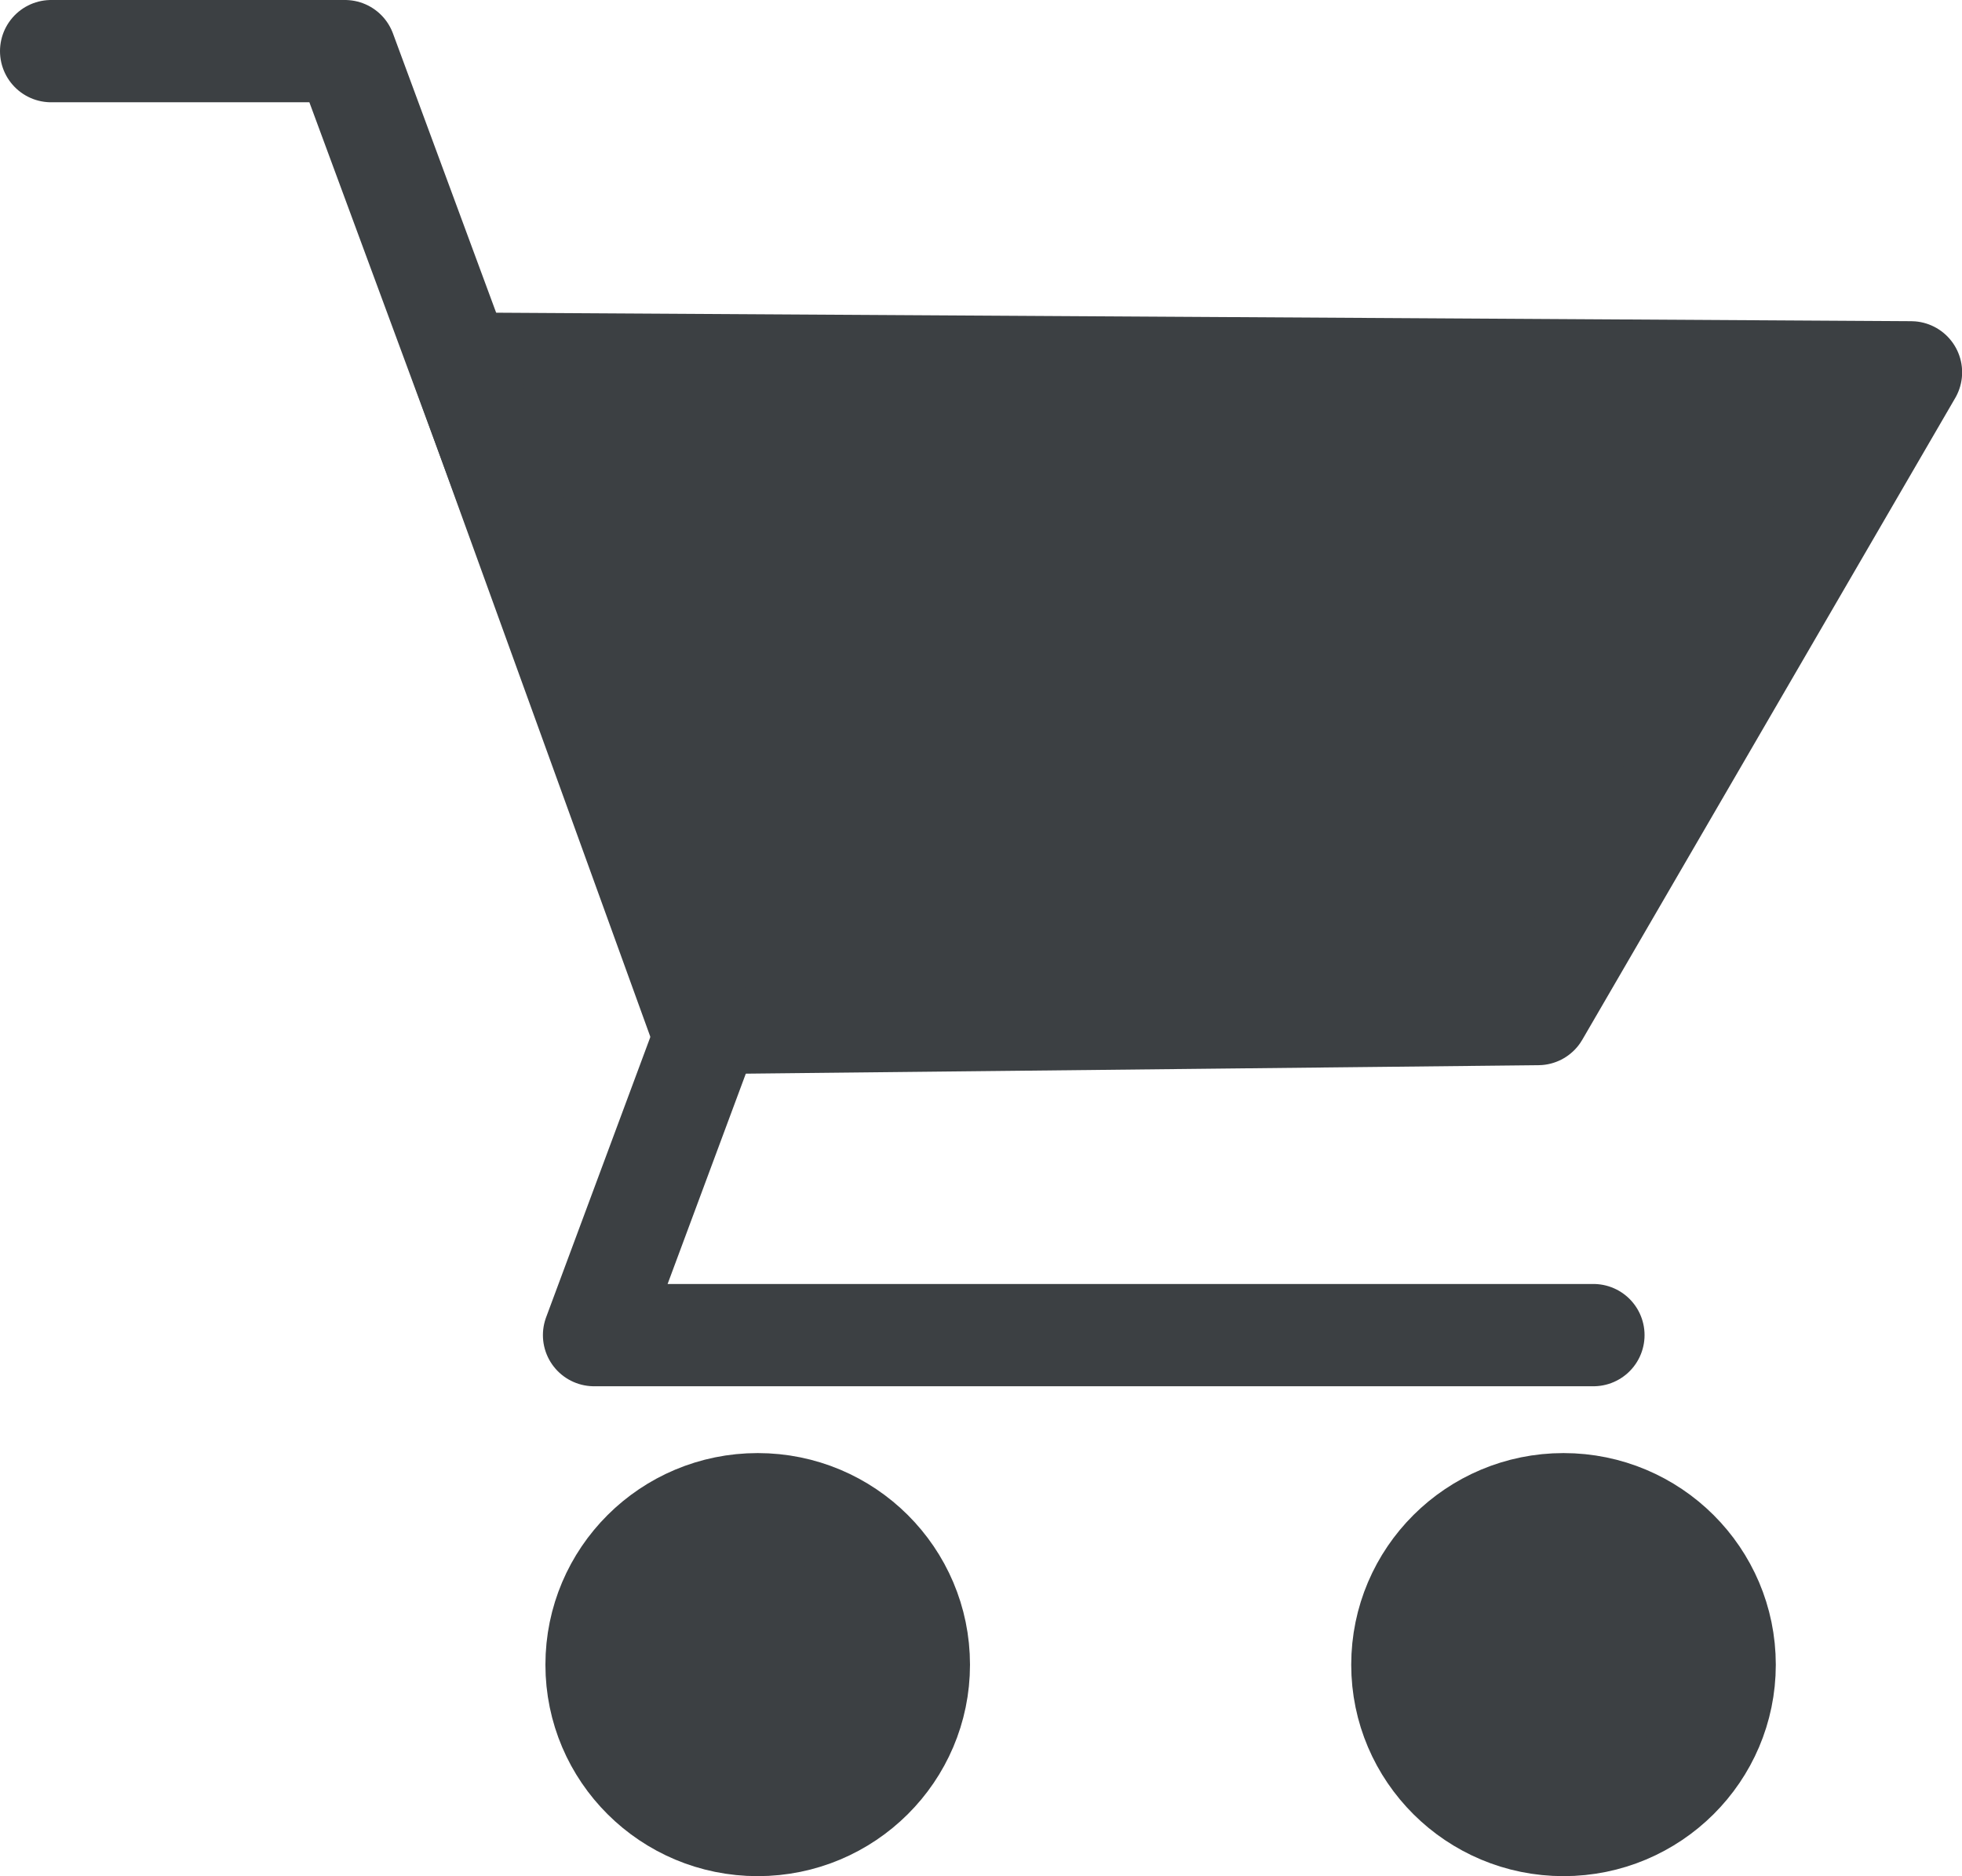
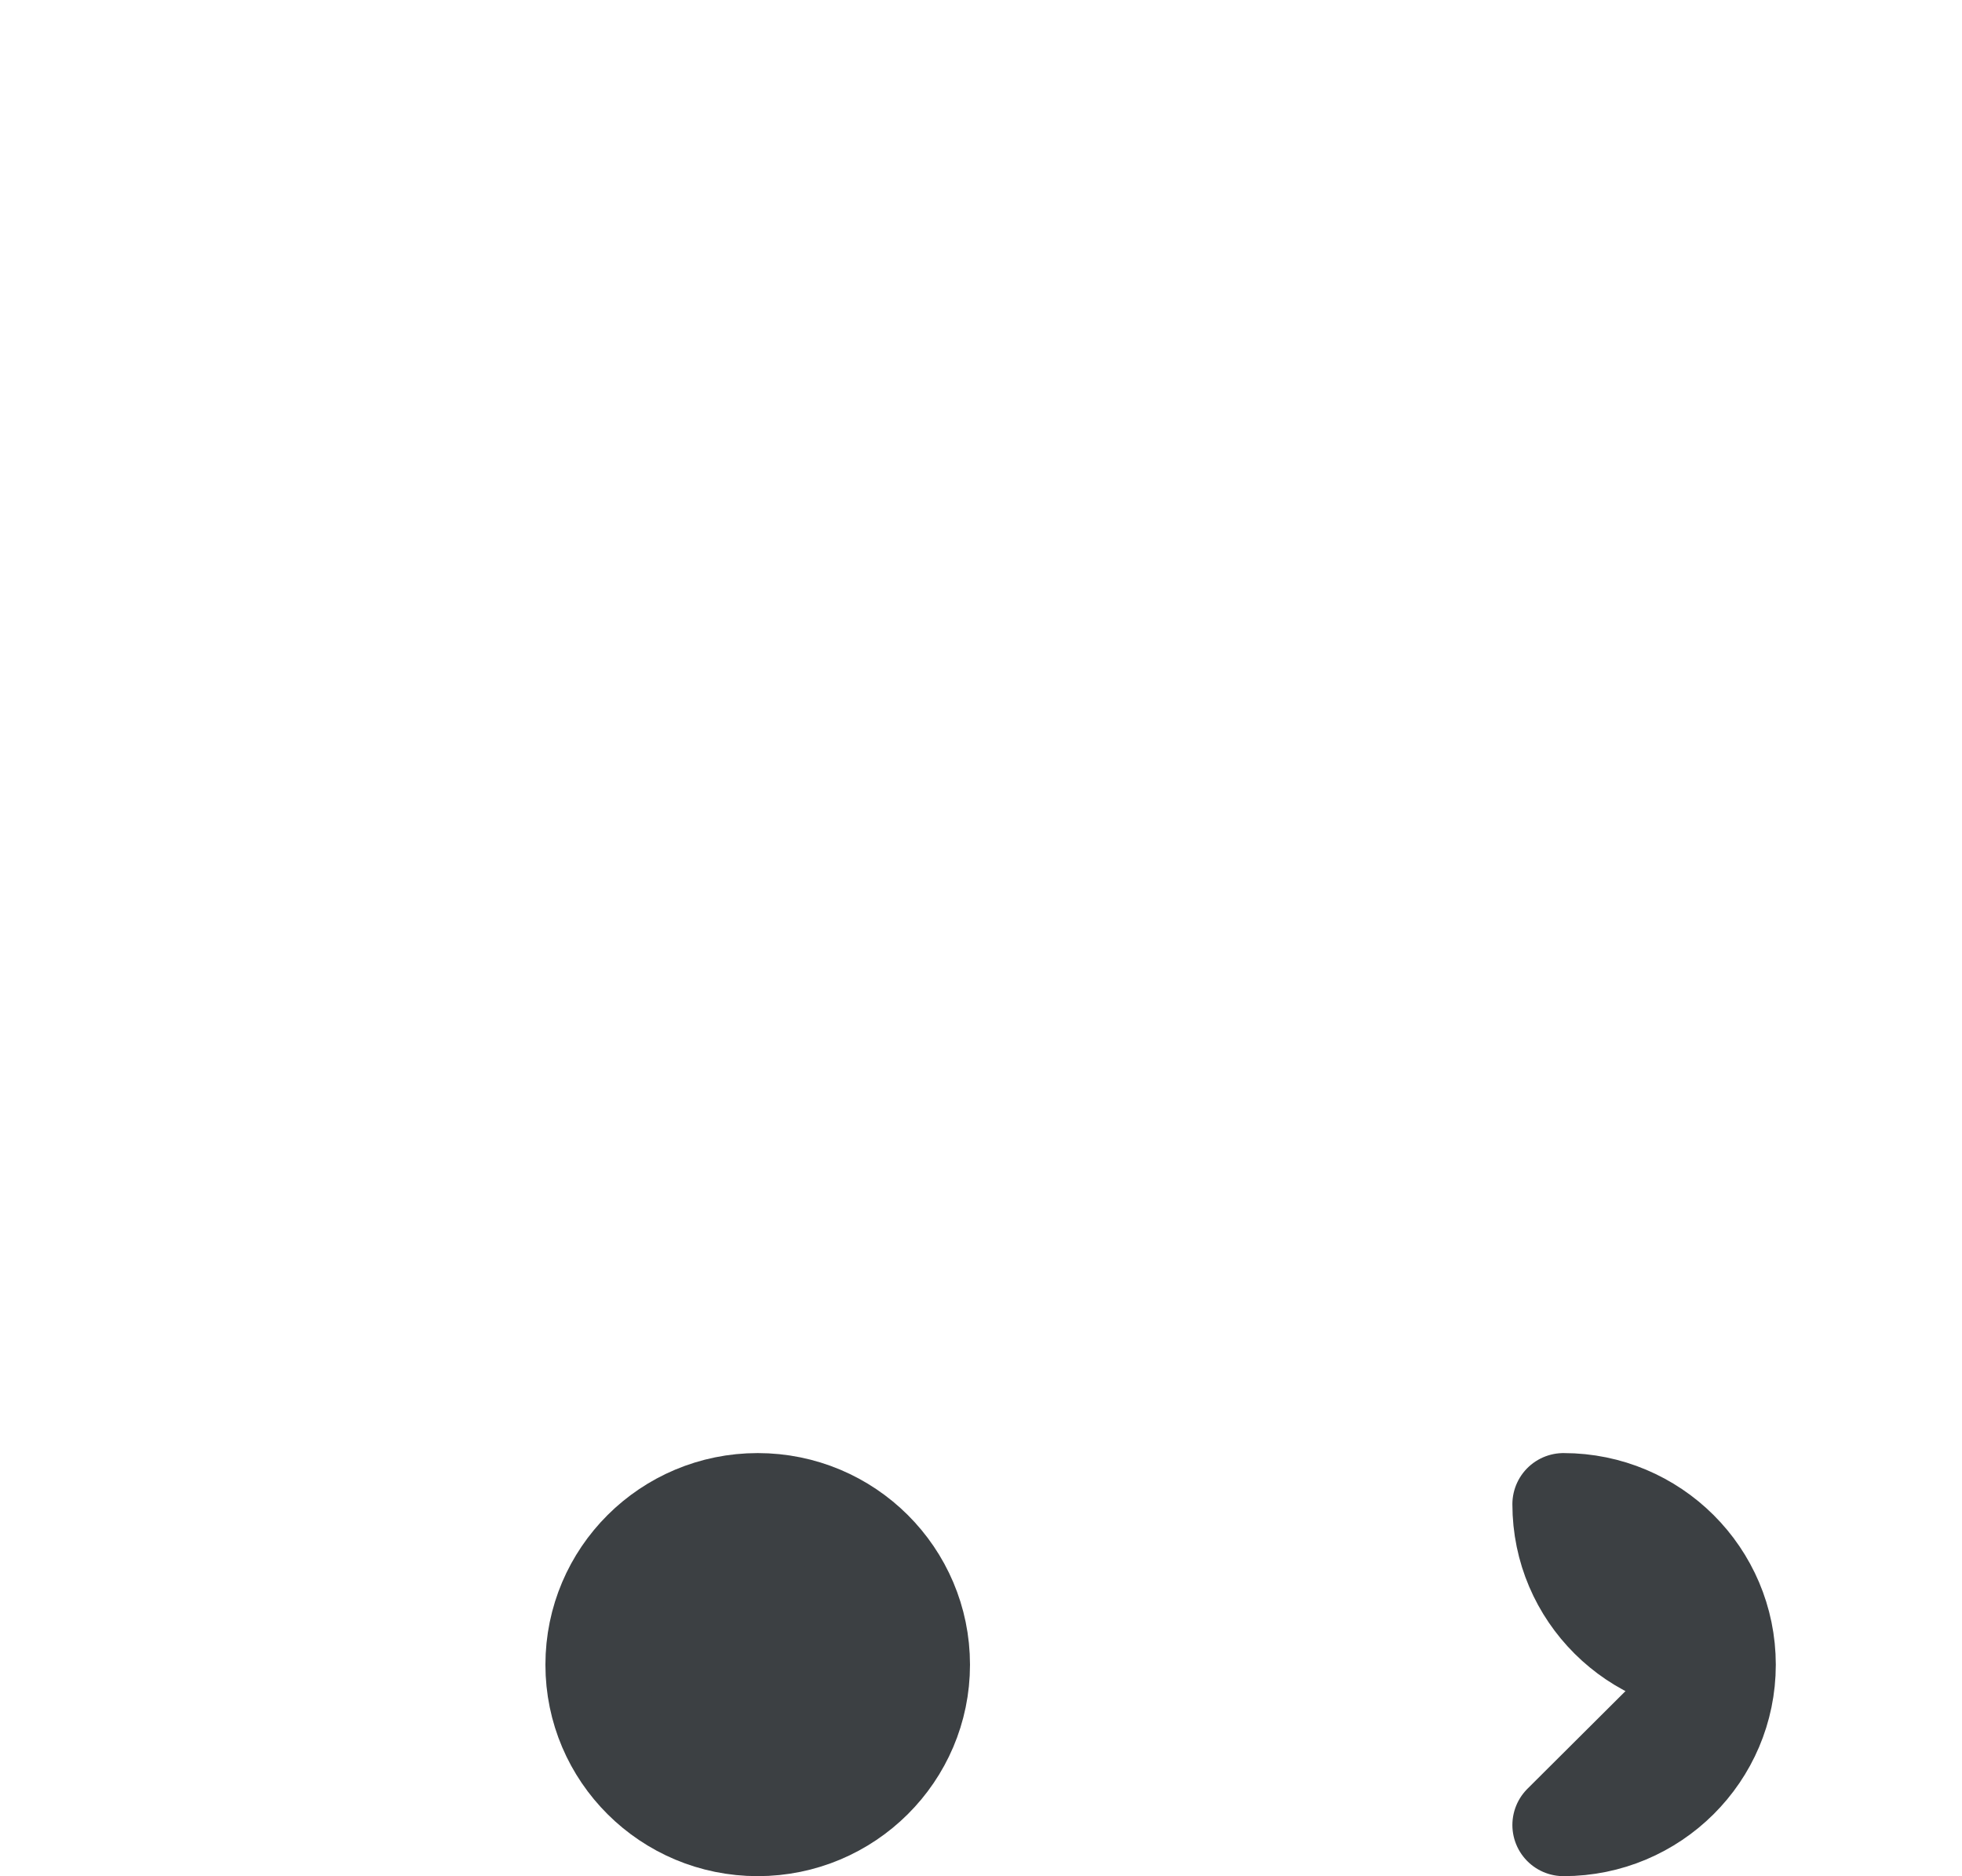
<svg xmlns="http://www.w3.org/2000/svg" id="Layer_2" data-name="Layer 2" viewBox="0 0 14.889 14.235">
  <defs>
    <style>
      .cls-1 {
        fill: #3c4043;
      }

      .cls-1, .cls-2 {
        stroke: #3c4043;
        stroke-linecap: round;
        stroke-linejoin: round;
        stroke-width: .776px;
      }

      .cls-2 {
        fill: none;
      }
    </style>
  </defs>
  <g id="Cart">
    <g>
-       <path class="cls-1" d="M3.498,2.759l11.004,.066-2.83,4.869-6.362,.068L3.498,2.759Z" />
-       <path class="cls-2" d="M.388,.388H2.618l2.748,7.435-.858,2.307h7.584" />
      <path class="cls-1" d="M5.75,13.847c.675,0,1.223-.545,1.223-1.216,0-.673-.547-1.218-1.223-1.218s-1.223,.545-1.223,1.218c0,.671,.547,1.216,1.223,1.216Z" />
-       <path class="cls-1" d="M11.865,13.847c.675,0,1.223-.545,1.223-1.216,0-.673-.548-1.218-1.223-1.218s-1.223,.545-1.223,1.218c0,.671,.548,1.216,1.223,1.216Z" />
+       <path class="cls-1" d="M11.865,13.847c.675,0,1.223-.545,1.223-1.216,0-.673-.548-1.218-1.223-1.218c0,.671,.548,1.216,1.223,1.216Z" />
    </g>
  </g>
</svg>